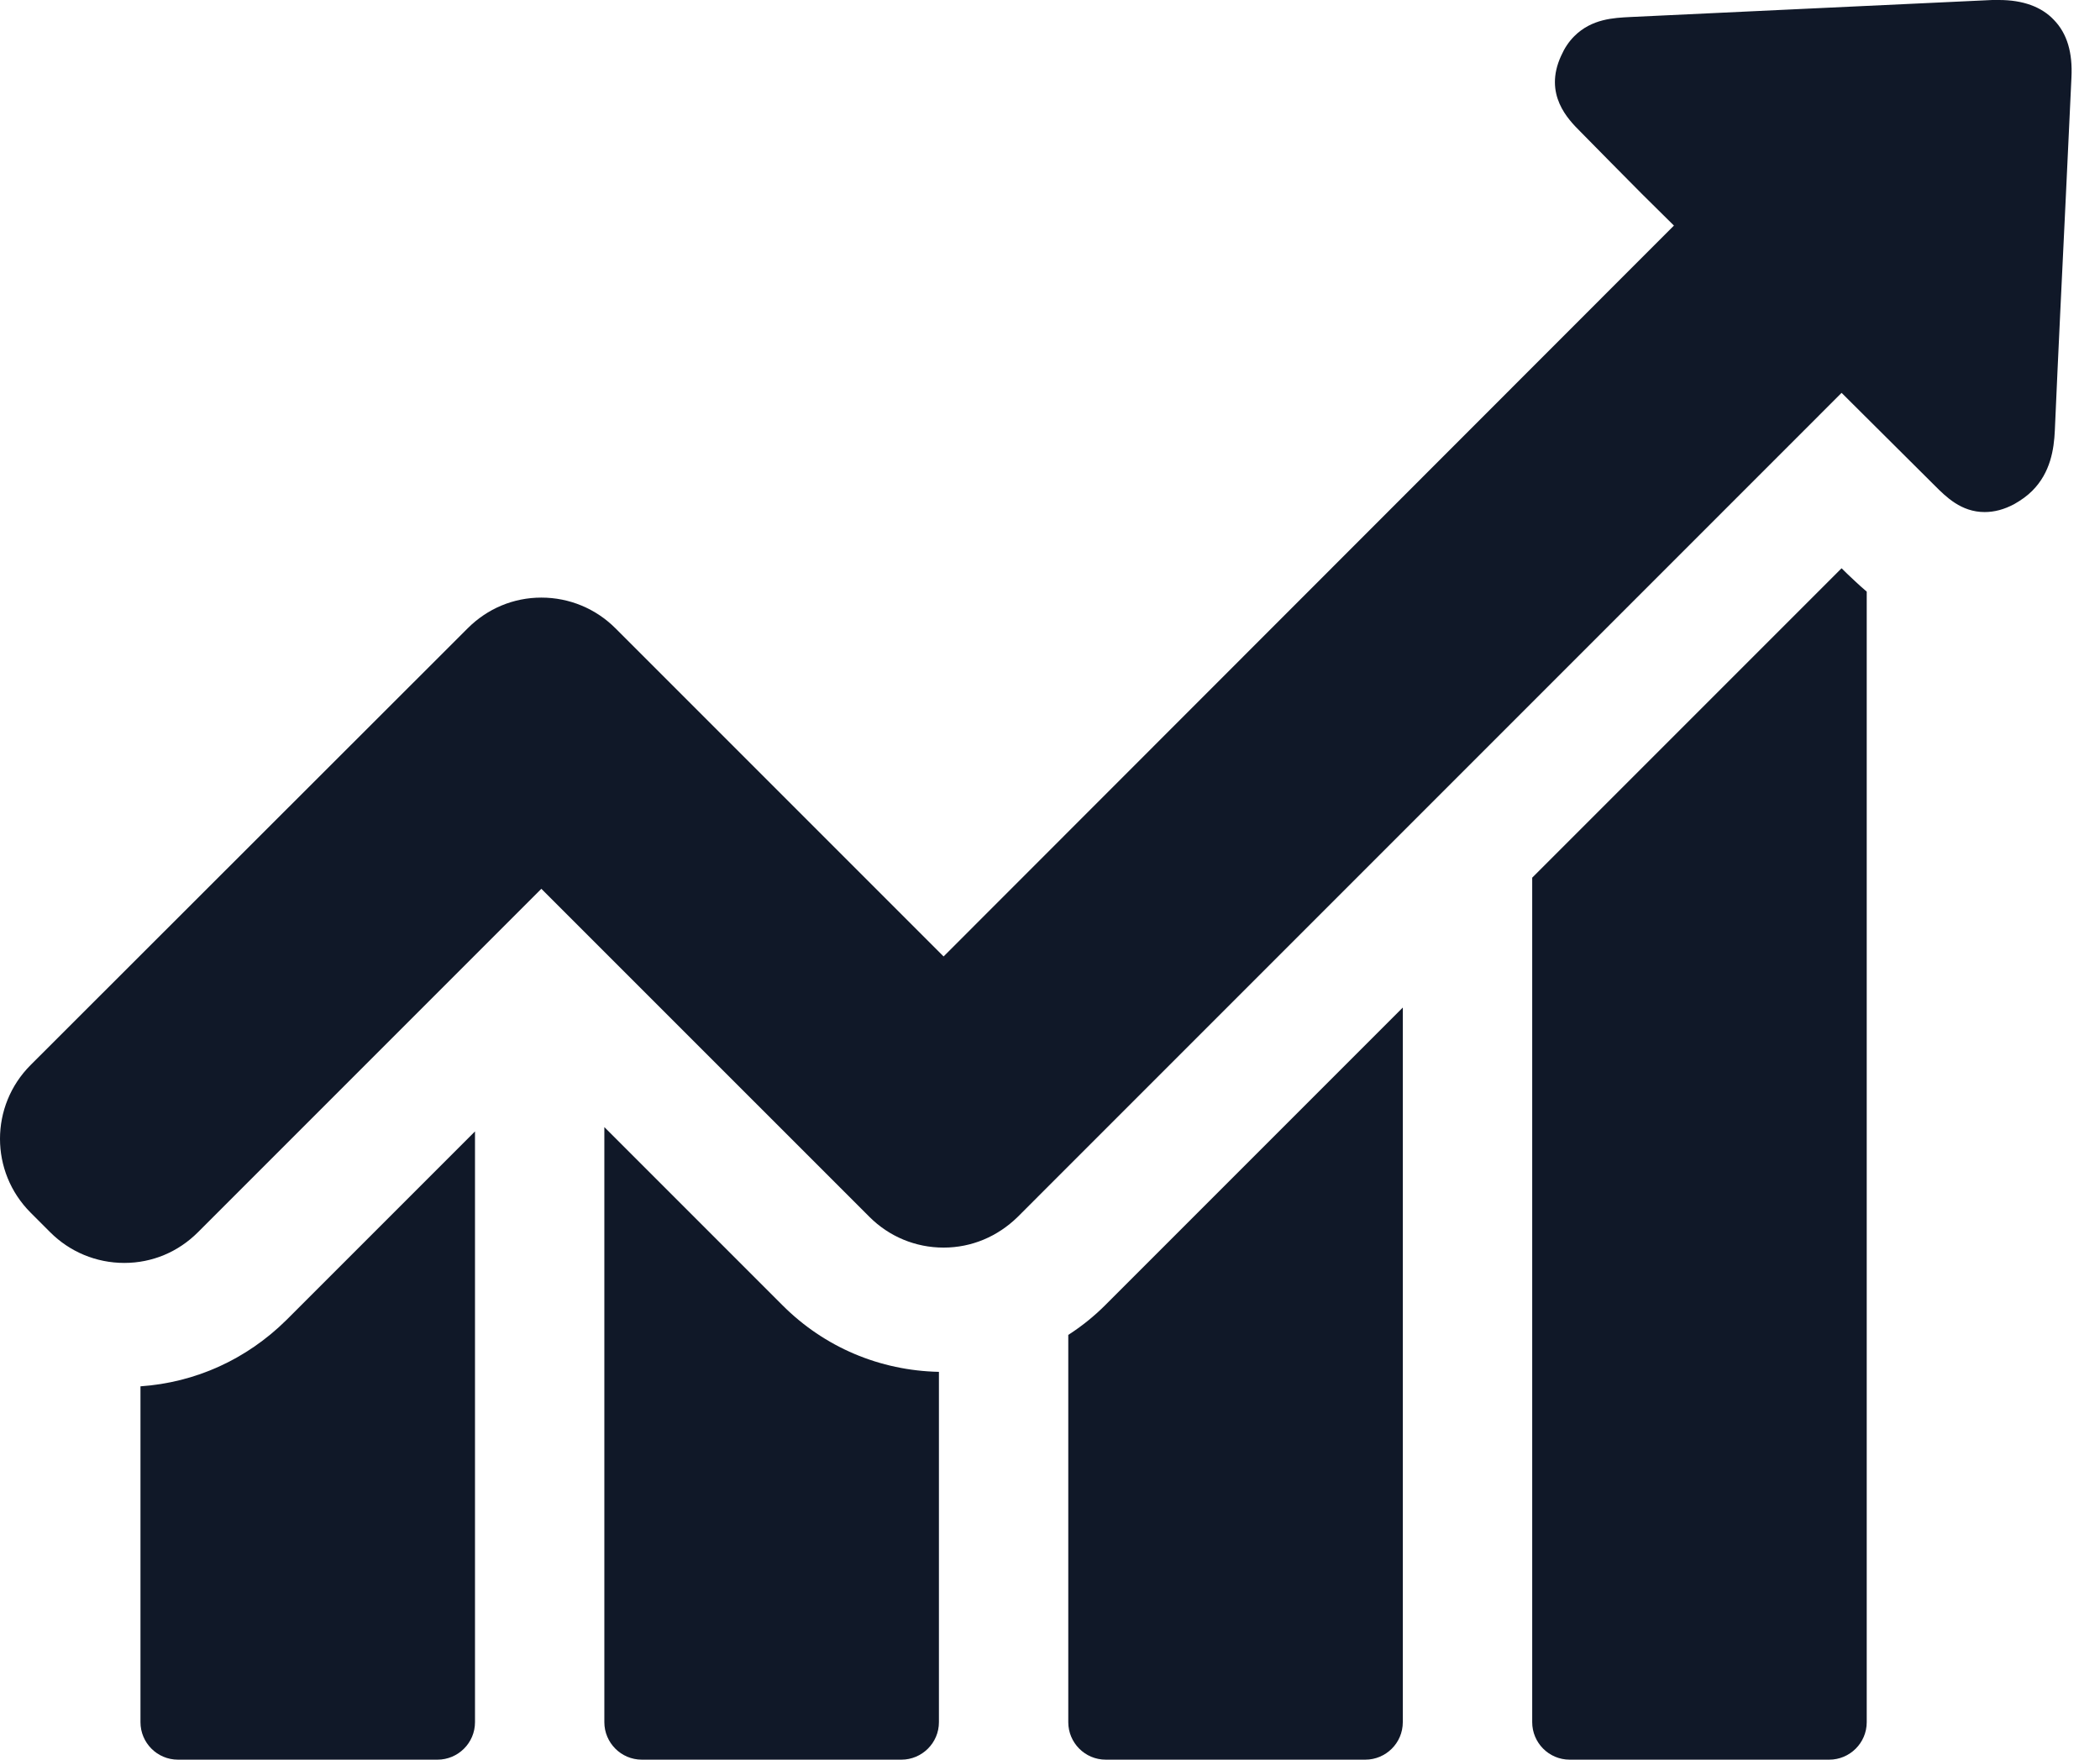
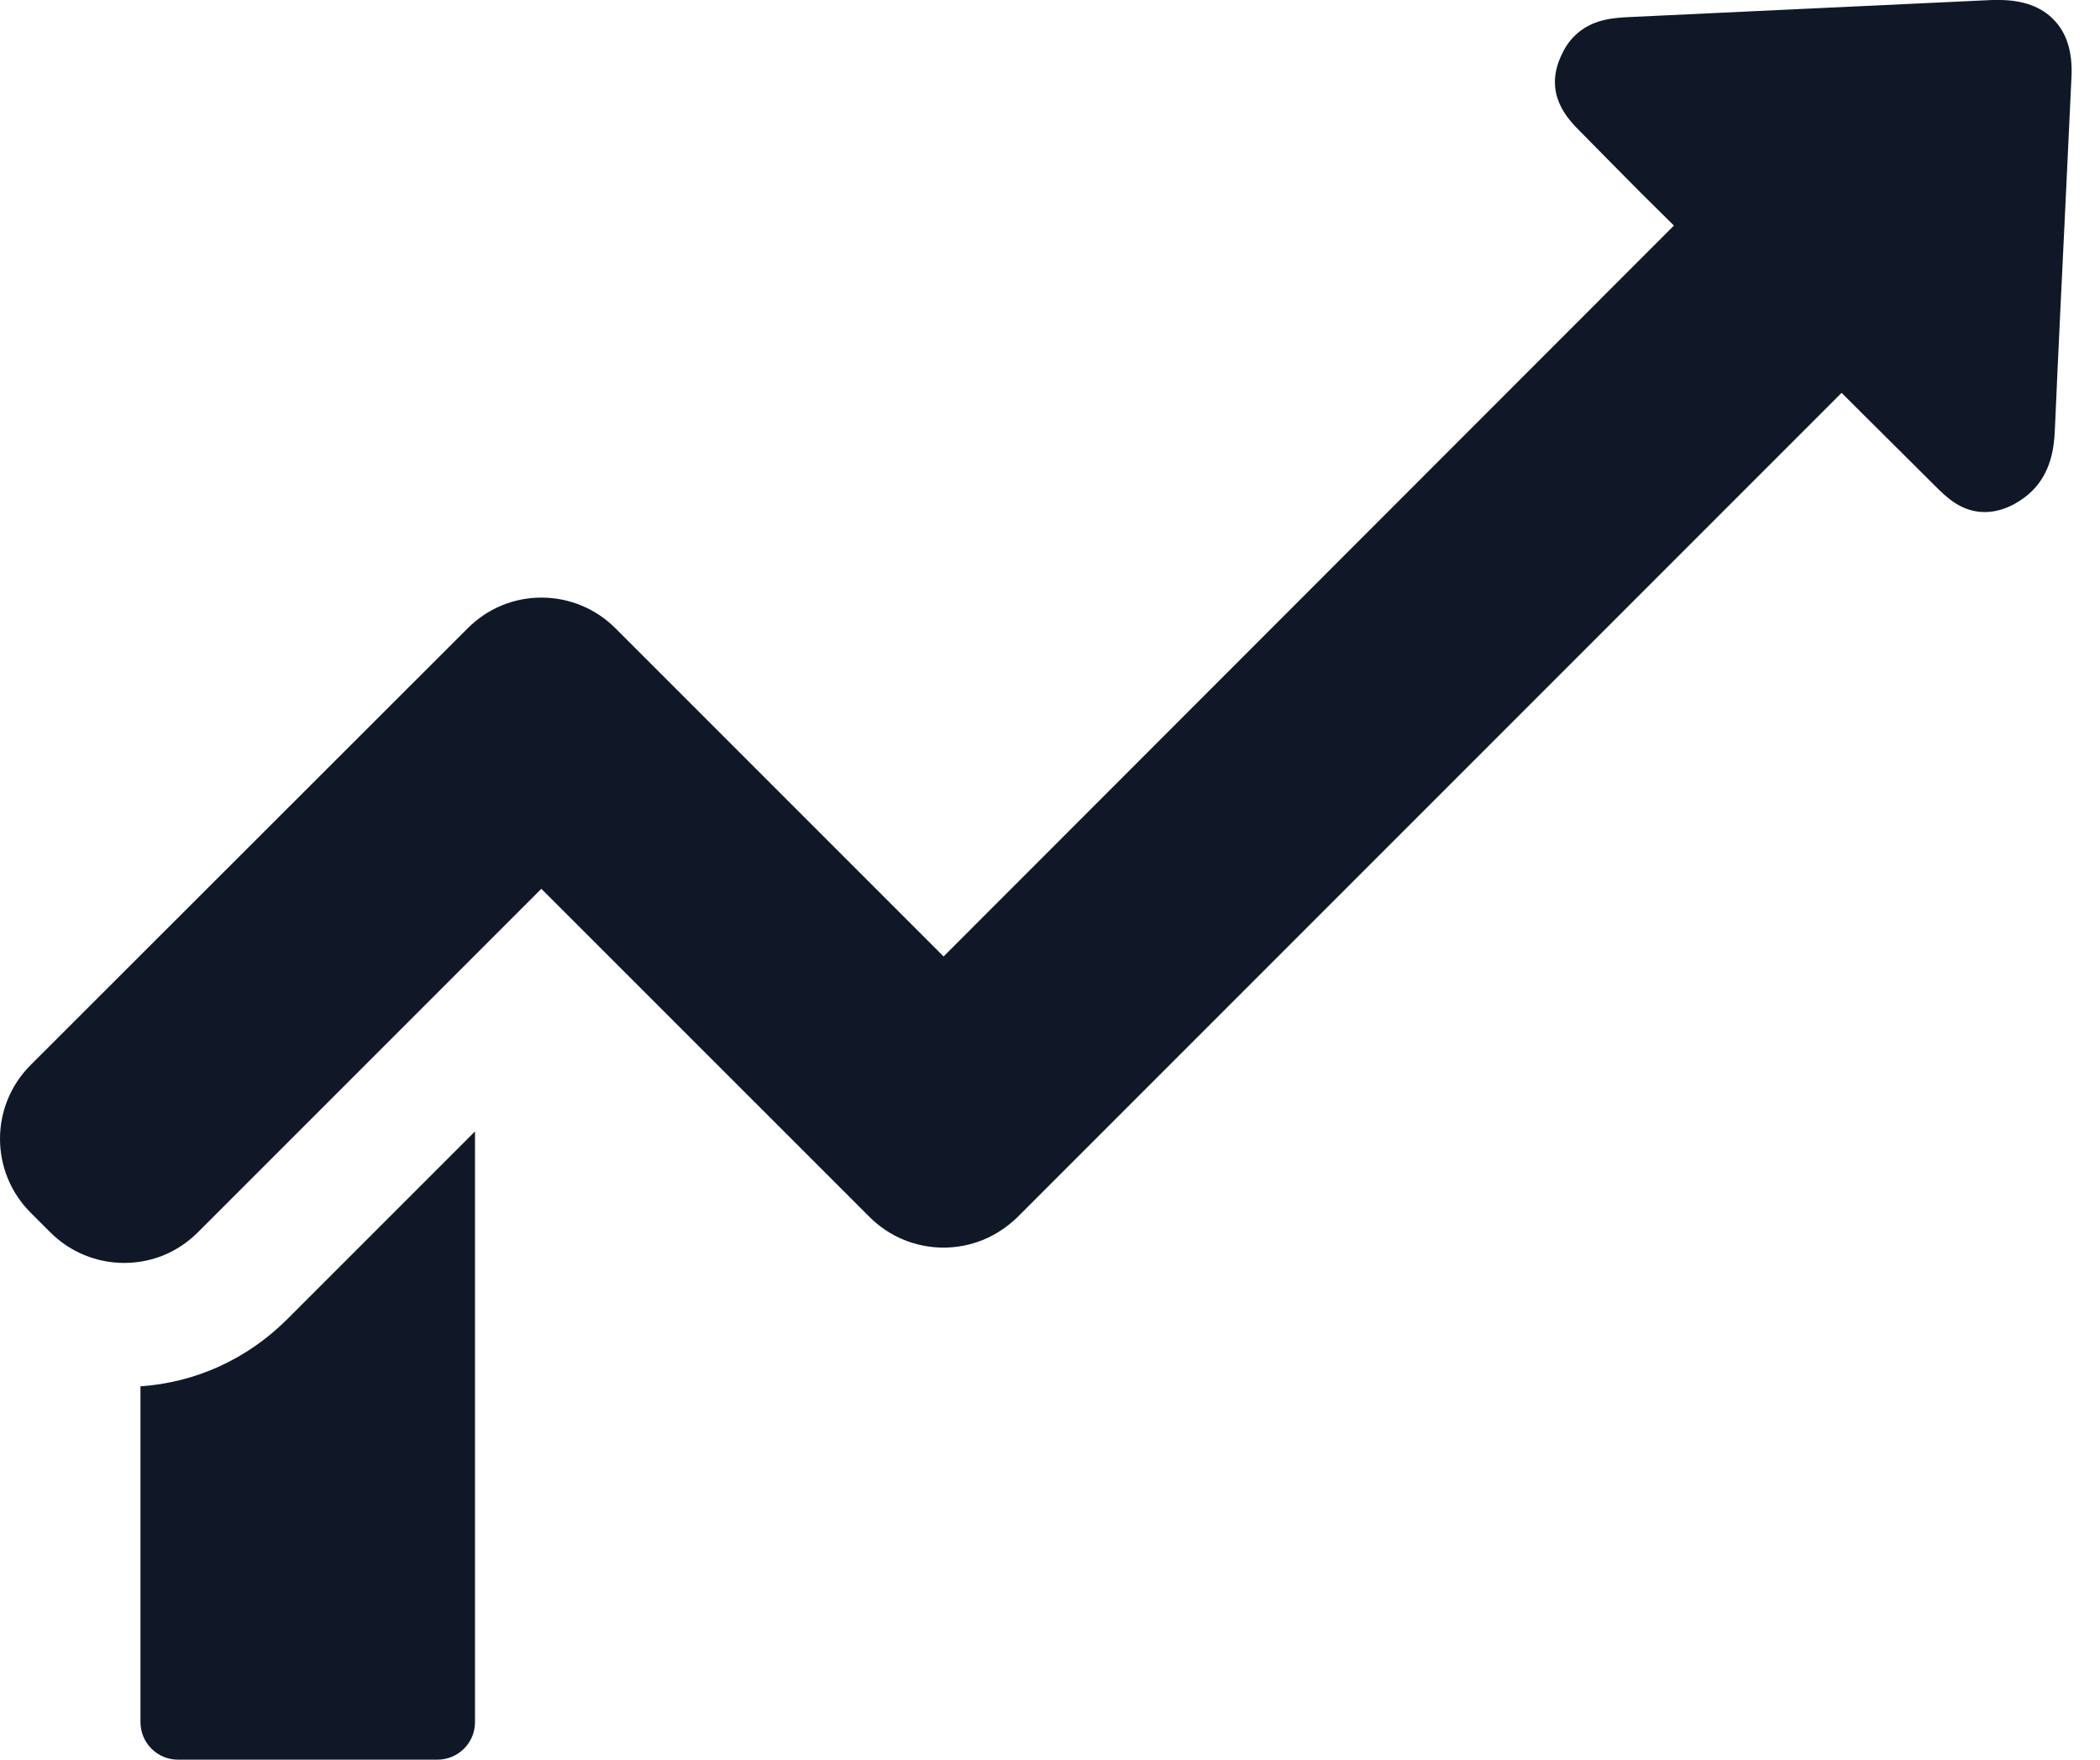
<svg xmlns="http://www.w3.org/2000/svg" width="37" height="31" viewBox="0 0 37 31" fill="none">
  <path d="M2.475 24.423V30.34C2.475 30.7 2.767 31 3.135 31H7.709C8.069 31 8.369 30.707 8.369 30.34V19.932L5.047 23.254C4.342 23.951 3.442 24.356 2.475 24.423Z" fill="#101828" />
-   <path d="M10.648 19.856V30.34C10.648 30.7 10.941 31 11.308 31H15.883C16.242 31 16.543 30.707 16.543 30.34V24.168C15.5 24.146 14.525 23.733 13.79 22.998L10.648 19.856Z" fill="#101828" />
-   <path d="M18.822 23.517V30.34C18.822 30.7 19.114 31 19.482 31H24.056C24.416 31 24.716 30.708 24.716 30.34V17.75L19.474 22.992C19.272 23.194 19.055 23.367 18.822 23.517Z" fill="#101828" />
-   <path d="M32.447 10.011L26.996 15.462V30.34C26.996 30.7 27.288 31 27.656 31H32.23C32.59 31 32.89 30.707 32.89 30.34V10.423C32.74 10.296 32.627 10.183 32.545 10.108L32.447 10.011Z" fill="#101828" />
  <path d="M36.189 0.352C35.972 0.12 35.642 0 35.222 0C35.184 0 35.139 0 35.102 0C32.972 0.097 30.85 0.202 28.72 0.3C28.435 0.315 28.046 0.33 27.738 0.637C27.64 0.735 27.566 0.847 27.506 0.982C27.191 1.665 27.633 2.107 27.843 2.317L28.375 2.857C28.743 3.232 29.118 3.607 29.493 3.974L16.625 16.85L10.843 11.068C10.498 10.723 10.033 10.528 9.538 10.528C9.044 10.528 8.586 10.723 8.241 11.068L0.54 18.762C-0.18 19.482 -0.18 20.644 0.54 21.364L0.885 21.709C1.23 22.054 1.695 22.249 2.19 22.249C2.685 22.249 3.142 22.054 3.487 21.709L9.538 15.658L15.32 21.439C15.665 21.784 16.13 21.979 16.625 21.979C17.12 21.979 17.577 21.784 17.93 21.439L32.447 6.921L34.09 8.556C34.285 8.751 34.554 9.021 34.967 9.021C35.139 9.021 35.312 8.976 35.492 8.879C35.612 8.811 35.717 8.736 35.807 8.646C36.129 8.324 36.189 7.911 36.204 7.589C36.264 6.209 36.332 4.829 36.399 3.442L36.497 1.365C36.519 0.93 36.422 0.592 36.189 0.352Z" fill="#101828" />
</svg>